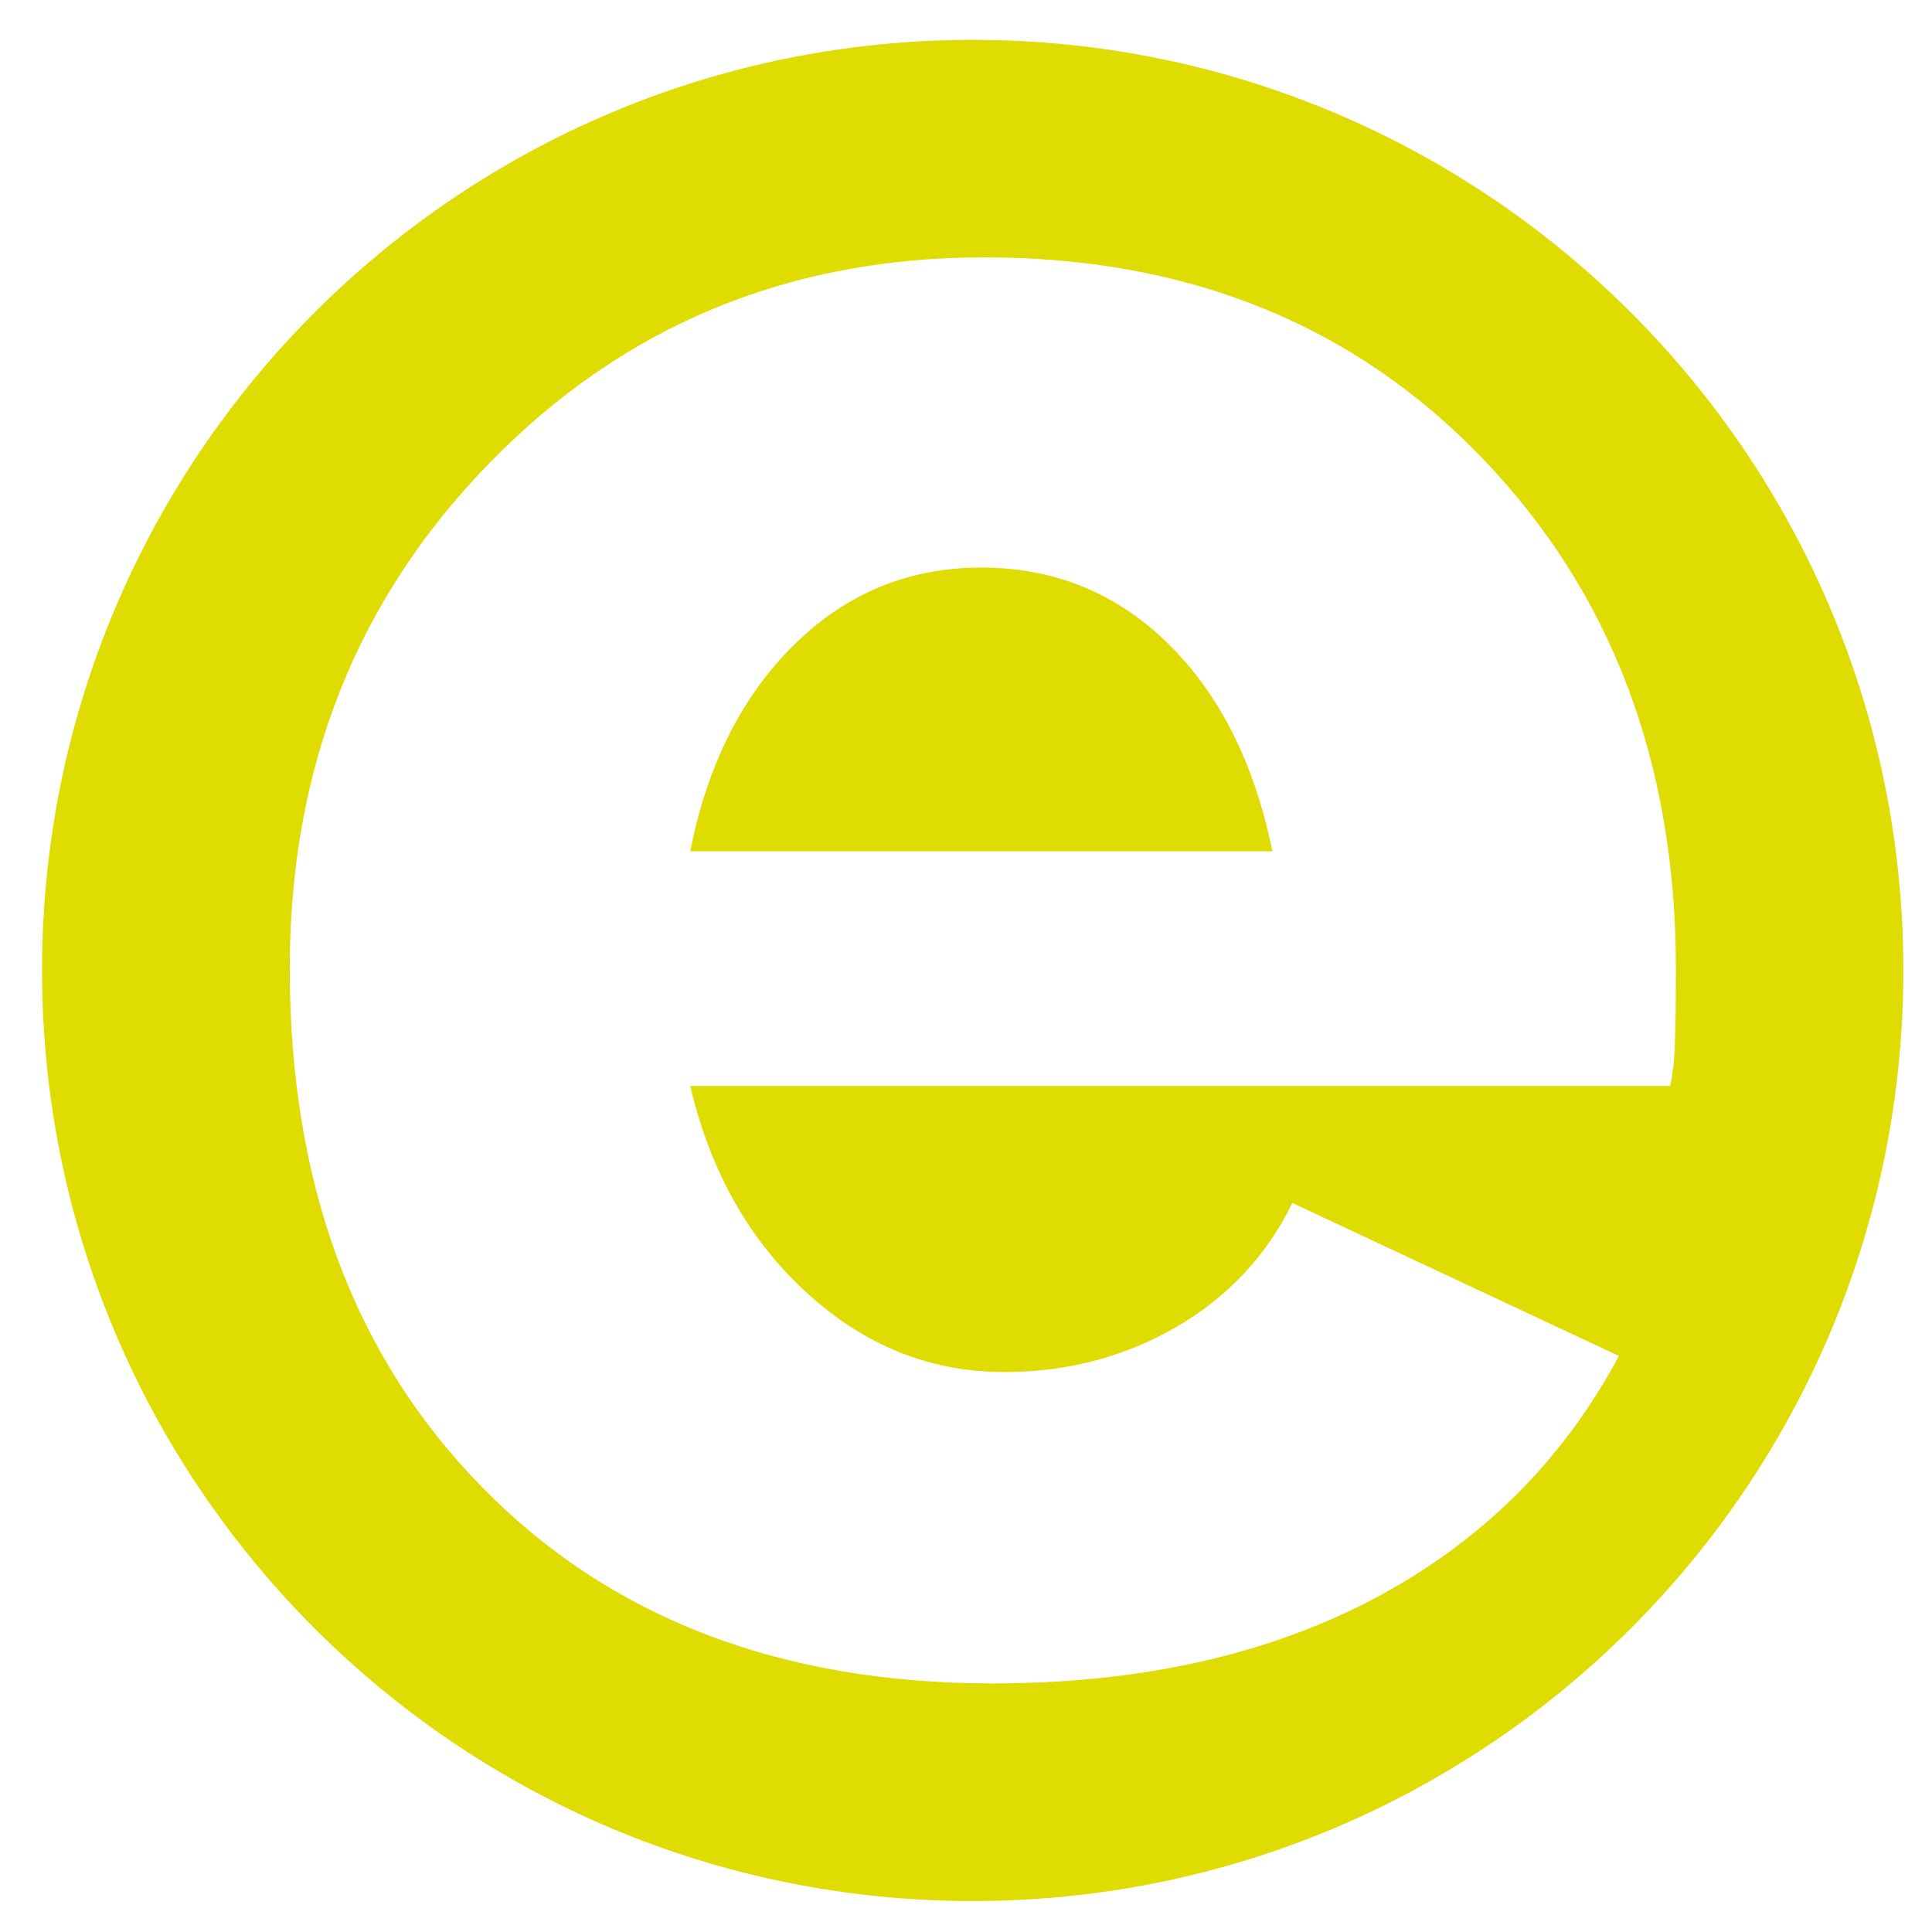
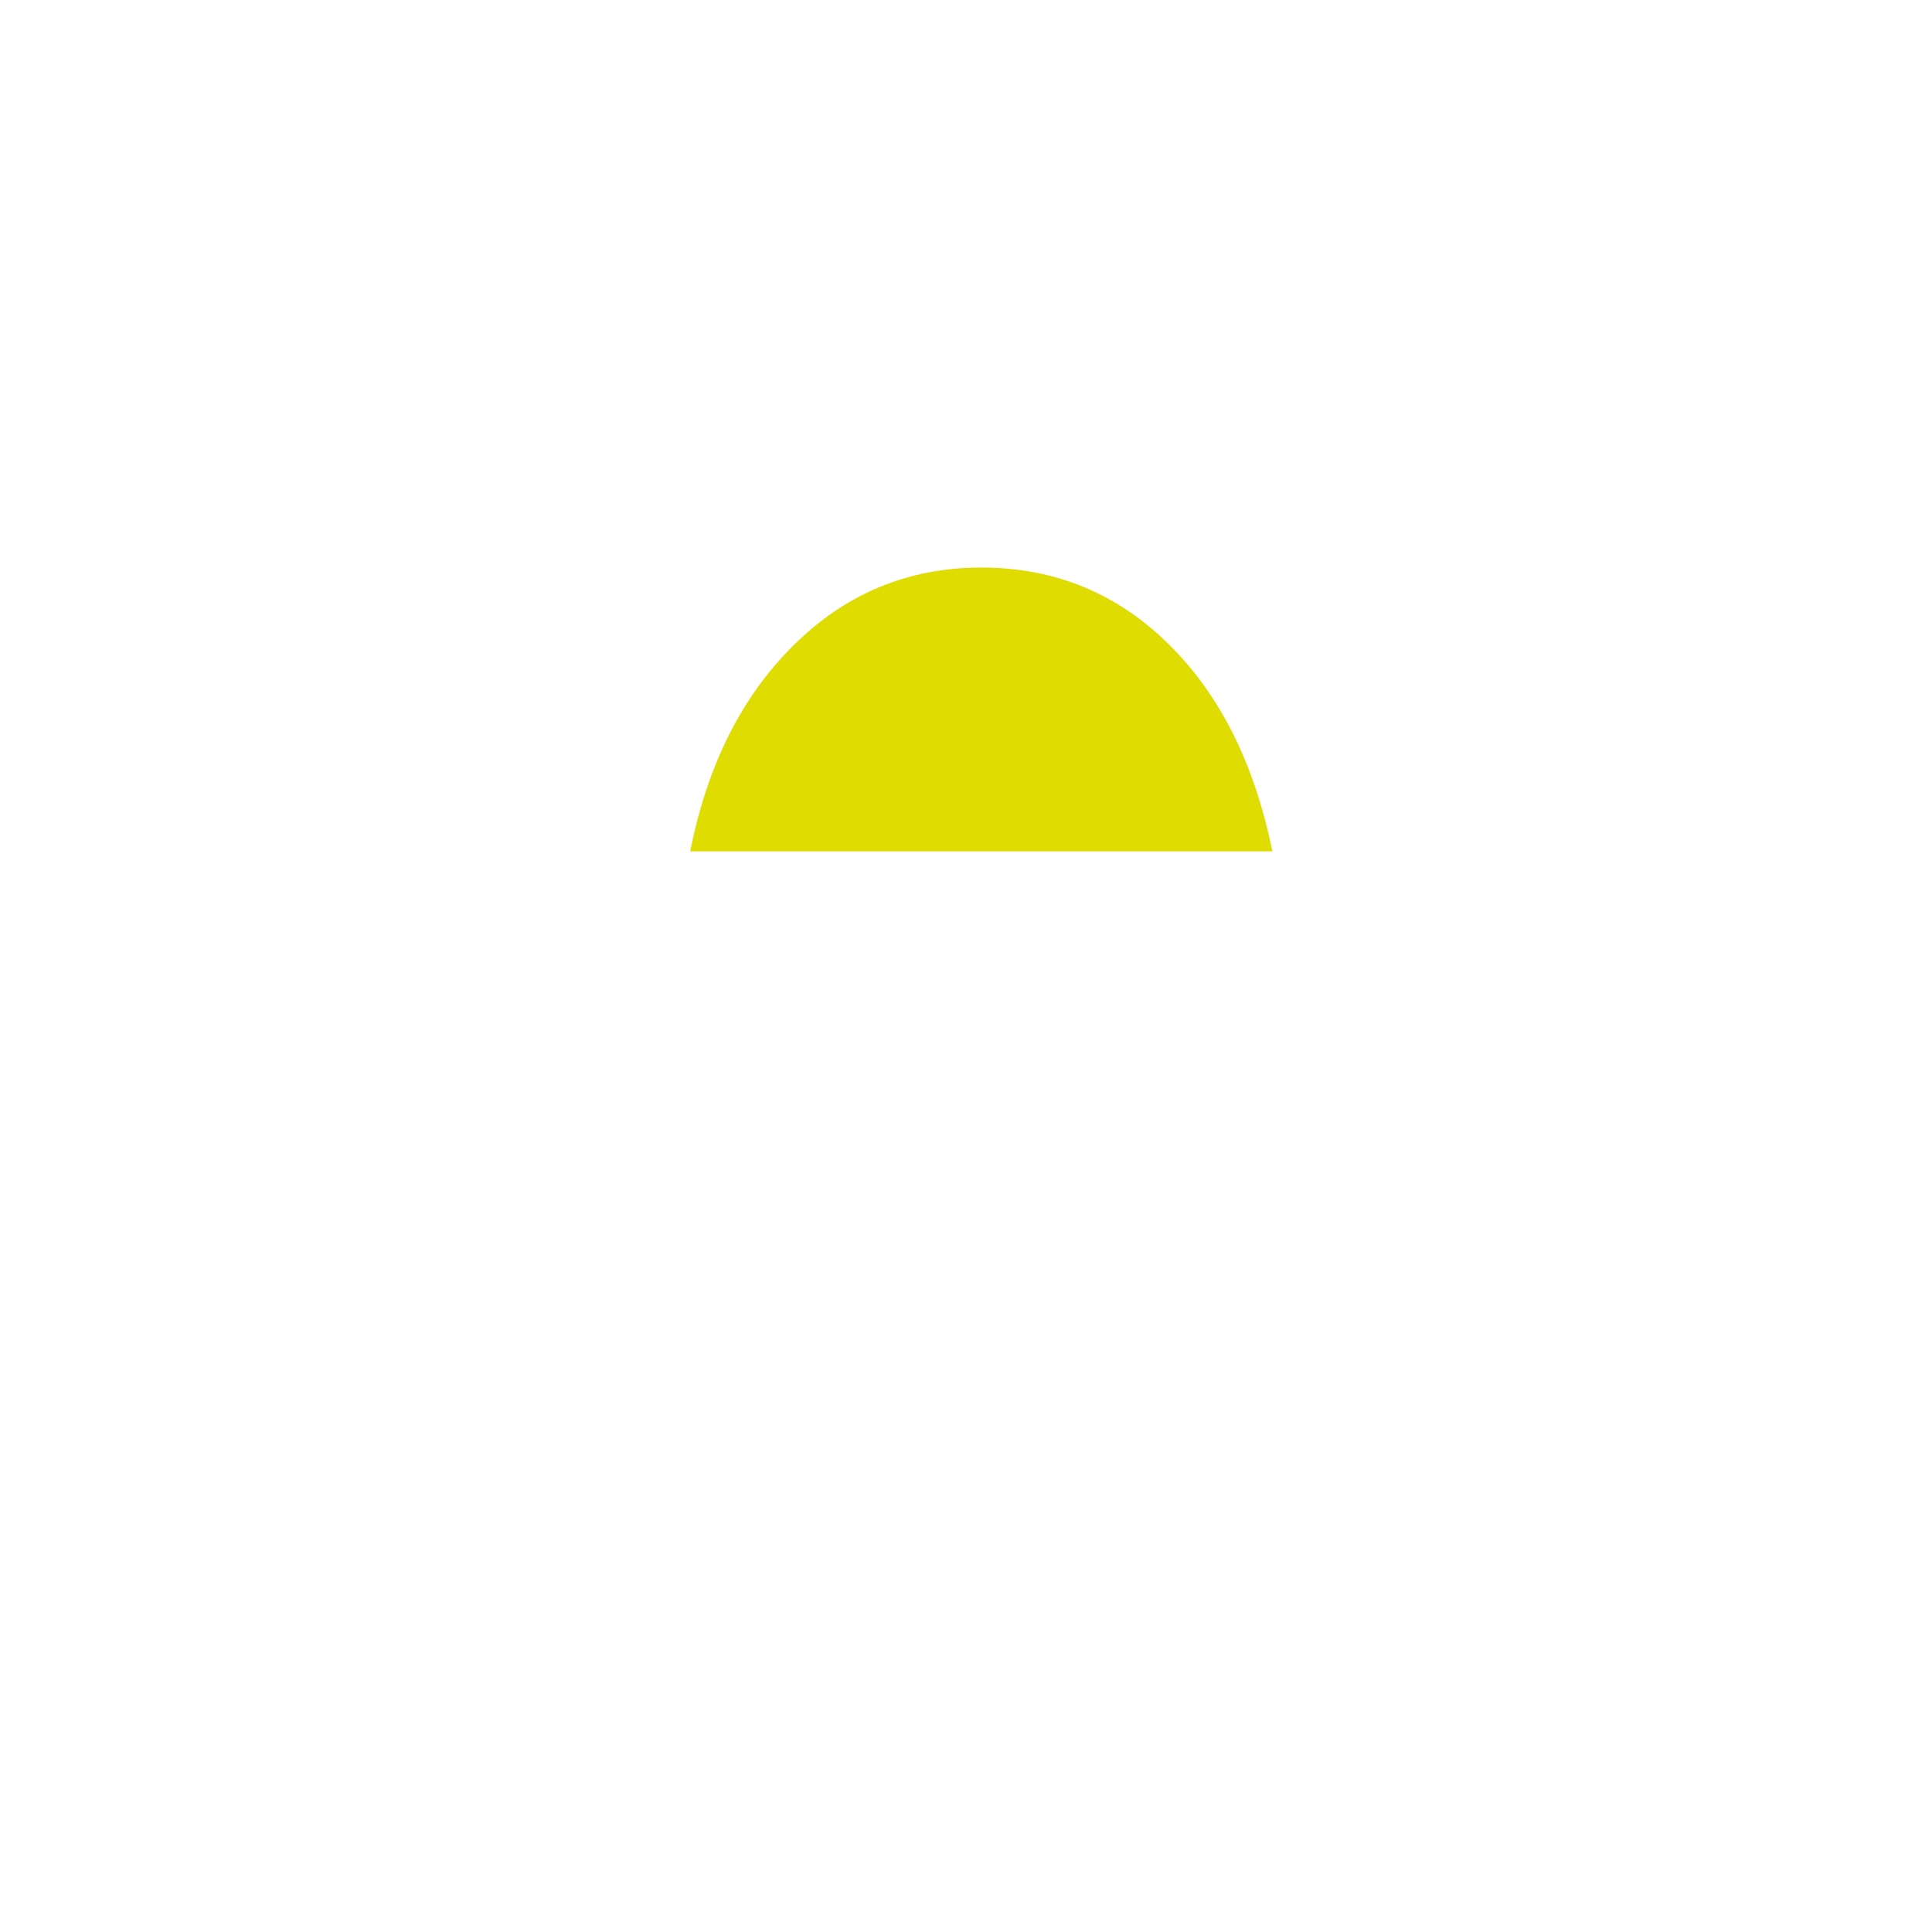
<svg xmlns="http://www.w3.org/2000/svg" version="1.1" id="Capa_1" x="0px" y="0px" width="30px" height="30px" viewBox="0 0 30 30" enable-background="new 0 0 30 30" xml:space="preserve">
  <g>
    <path fill="#DEDC00" d="M15.238,8.813c-1.131,0-2.102,0.402-2.91,1.202c-0.809,0.797-1.346,1.866-1.61,3.204h9.039   c-0.277-1.363-0.817-2.439-1.62-3.226C17.338,9.209,16.371,8.813,15.238,8.813z" />
-     <path fill="#DEDC00" d="M15.104,0.619c-7.98,0-14.451,6.469-14.451,14.45c0,7.981,6.471,14.45,14.451,14.45   c7.981,0,14.451-6.469,14.451-14.45C29.556,7.088,23.086,0.619,15.104,0.619z M25.935,16.862H10.718   c0.309,1.317,0.911,2.393,1.81,3.212c0.895,0.82,1.916,1.231,3.065,1.231c0.984,0,1.877-0.238,2.679-0.703   c0.803-0.471,1.4-1.11,1.795-1.923l5.072,2.376c-0.88,1.642-2.152,2.897-3.812,3.774c-1.664,0.874-3.634,1.311-5.914,1.311   c-3.292,0-5.935-1.013-7.927-3.047c-1.994-2.033-2.987-4.716-2.987-8.054c0-3.116,1.036-5.735,3.108-7.856   c2.073-2.125,4.631-3.187,7.676-3.187c3.161,0,5.743,1.043,7.739,3.124c2,2.082,3.001,4.722,3.001,7.919   c0,0.509-0.004,0.887-0.015,1.137C26.004,16.426,25.979,16.654,25.935,16.862z" />
  </g>
</svg>